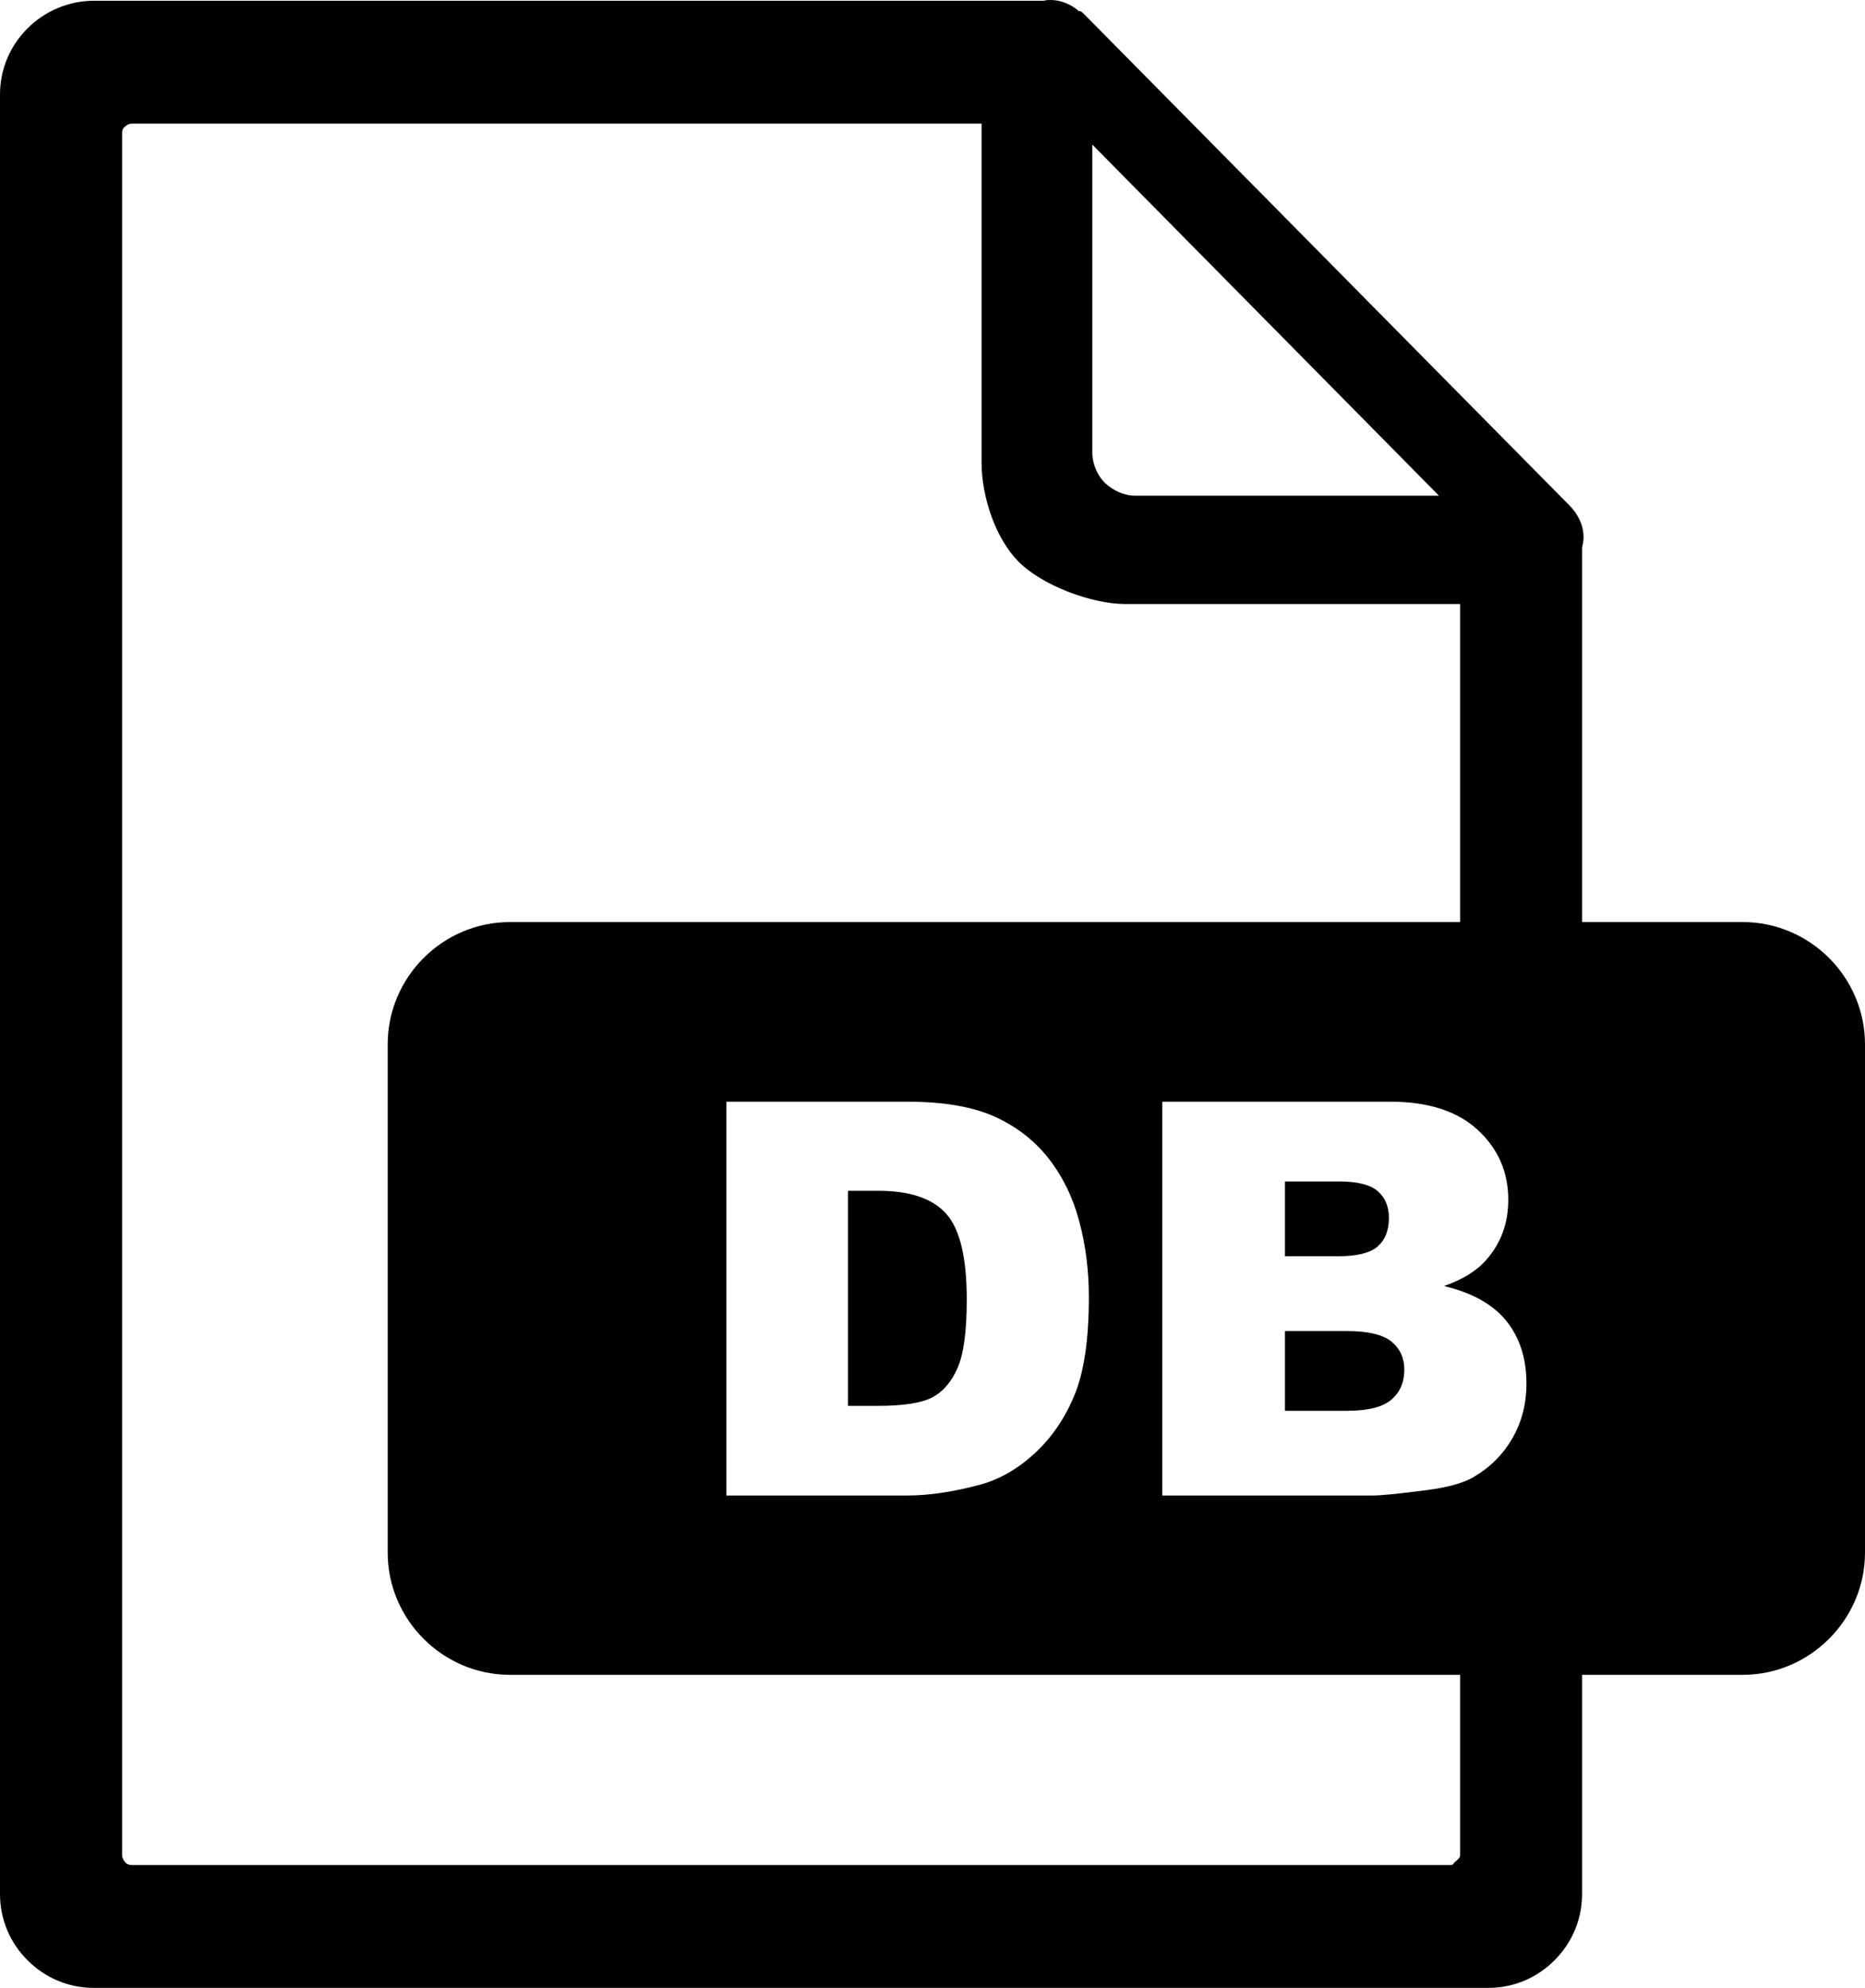
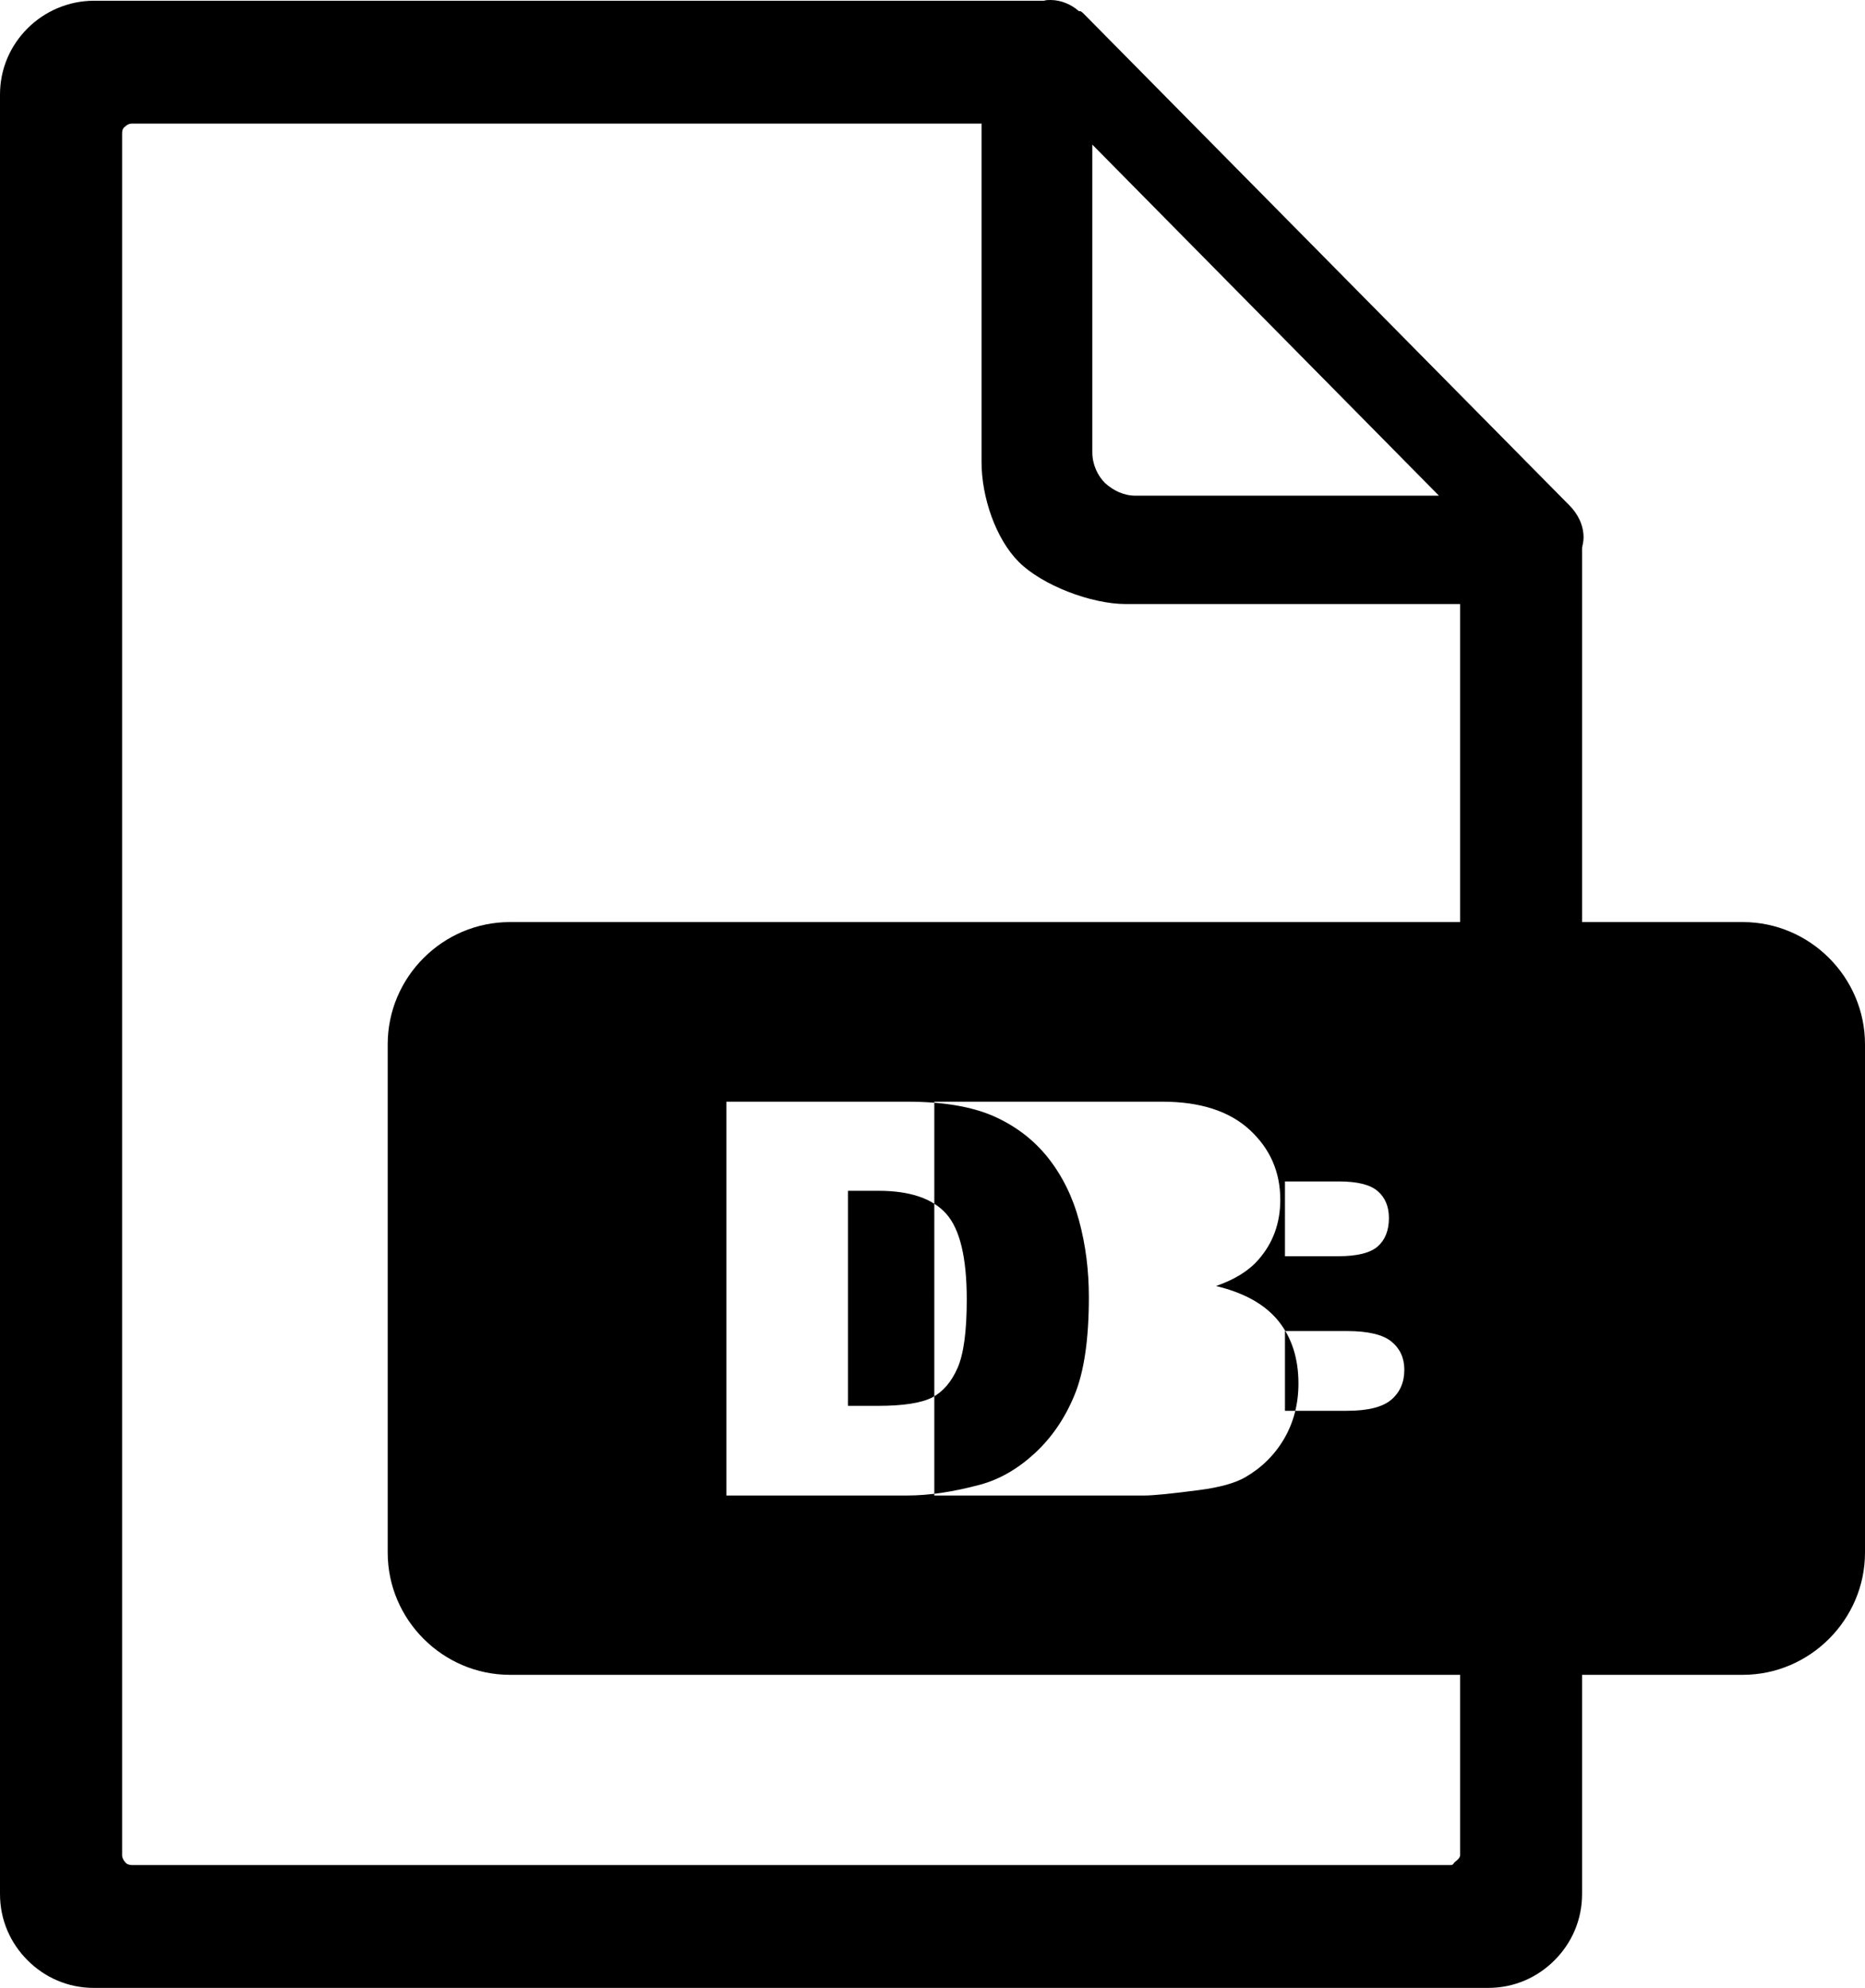
<svg xmlns="http://www.w3.org/2000/svg" shape-rendering="geometricPrecision" text-rendering="geometricPrecision" image-rendering="optimizeQuality" fill-rule="evenodd" clip-rule="evenodd" viewBox="0 0 480 511.655">
-   <path d="M131.247 237.326h244.554v-81.852h-86.023c-9.017 0-21.615-4.888-27.562-10.836-5.948-5.947-9.593-16.682-9.593-25.699V31.812h-218.7c-.768 0-1.343.384-1.727.768-.575.383-.768.958-.768 1.726v443.236c0 .575.385 1.342.768 1.727.384.575 1.151.767 1.727.767h339.384c.768 0 .722-.384 1.105-.767.575-.385 1.389-1.151 1.389-1.727v-46.466H131.247c-17.256 0-31.464-14.16-31.464-31.465v-130.82c0-17.306 14.158-31.465 31.464-31.465zm55.705 46.231h46.552c9.155 0 16.587 1.25 22.226 3.727 5.639 2.502 10.311 6.064 14.014 10.712 3.682 4.672 6.348 10.075 7.999 16.258 1.675 6.181 2.502 12.717 2.502 19.63 0 10.83-1.228 19.23-3.704 25.199-2.455 5.969-5.876 10.971-10.264 15.007-4.389 4.034-9.084 6.723-14.11 8.068-6.866 1.841-13.095 2.761-18.663 2.761h-46.552V283.557zm31.287 22.934v55.353h7.691c6.559 0 11.231-.732 14.016-2.171 2.76-1.464 4.931-3.987 6.512-7.597 1.579-3.634 2.359-9.486 2.359-17.602 0-10.736-1.746-18.074-5.262-22.038-3.515-3.963-9.343-5.945-17.483-5.945h-7.833zm80.907-22.934h58.679c9.768 0 17.271 2.43 22.51 7.267 5.237 4.837 7.856 10.83 7.856 17.979 0 5.993-1.864 11.136-5.616 15.407-2.477 2.878-6.133 5.12-10.923 6.795 7.29 1.747 12.623 4.743 16.067 9.013 3.422 4.271 5.144 9.627 5.144 16.069 0 5.261-1.227 9.98-3.657 14.18-2.454 4.2-5.805 7.503-10.028 9.956-2.642 1.511-6.606 2.619-11.915 3.303-7.055.922-11.727 1.393-14.039 1.393h-54.078V283.557zm31.569 39.779h13.662c4.884 0 8.304-.848 10.216-2.523 1.911-1.7 2.878-4.13 2.878-7.315 0-2.949-.967-5.261-2.878-6.913-1.912-1.675-5.262-2.501-10.005-2.501h-13.873v19.252zm0 39.782h15.974c5.402 0 9.201-.967 11.419-2.879 2.218-1.911 3.327-4.459 3.327-7.692 0-2.996-1.085-5.403-3.28-7.219-2.194-1.818-6.039-2.738-11.538-2.738h-15.902v20.528zm76.466-125.792h41.354c17.307 0 31.465 14.204 31.465 31.465v130.82c0 17.259-14.204 31.465-31.465 31.465h-41.354v56.407c0 6.715-2.686 12.662-7.099 17.074-4.412 4.412-10.36 7.098-17.075 7.098H24.173c-6.714 0-12.662-2.686-17.075-7.098C2.686 500.144 0 494.198 0 487.483V24.365C0 17.651 2.686 11.703 7.098 7.29 11.511 2.878 17.651.192 24.173.192h244.491C269.241 0 269.816 0 270.391 0c2.686 0 5.372 1.152 7.29 2.878h.384c.384.192.575.384.96.767l124.894 126.431c2.11 2.11 3.645 4.988 3.645 8.249 0 .959-.192 1.727-.383 2.686v96.315zM281.135 116.455V37.22l89.21 90.361h-78.083c-3.069 0-5.755-1.343-7.867-3.261-1.918-1.918-3.26-4.797-3.26-7.865z" />
+   <path d="M131.247 237.326h244.554v-81.852h-86.023c-9.017 0-21.615-4.888-27.562-10.836-5.948-5.947-9.593-16.682-9.593-25.699V31.812h-218.7c-.768 0-1.343.384-1.727.768-.575.383-.768.958-.768 1.726v443.236c0 .575.385 1.342.768 1.727.384.575 1.151.767 1.727.767h339.384c.768 0 .722-.384 1.105-.767.575-.385 1.389-1.151 1.389-1.727v-46.466H131.247c-17.256 0-31.464-14.16-31.464-31.465v-130.82c0-17.306 14.158-31.465 31.464-31.465zm55.705 46.231h46.552c9.155 0 16.587 1.25 22.226 3.727 5.639 2.502 10.311 6.064 14.014 10.712 3.682 4.672 6.348 10.075 7.999 16.258 1.675 6.181 2.502 12.717 2.502 19.63 0 10.83-1.228 19.23-3.704 25.199-2.455 5.969-5.876 10.971-10.264 15.007-4.389 4.034-9.084 6.723-14.11 8.068-6.866 1.841-13.095 2.761-18.663 2.761h-46.552V283.557zm31.287 22.934v55.353h7.691c6.559 0 11.231-.732 14.016-2.171 2.76-1.464 4.931-3.987 6.512-7.597 1.579-3.634 2.359-9.486 2.359-17.602 0-10.736-1.746-18.074-5.262-22.038-3.515-3.963-9.343-5.945-17.483-5.945h-7.833zm80.907-22.934c9.768 0 17.271 2.43 22.51 7.267 5.237 4.837 7.856 10.83 7.856 17.979 0 5.993-1.864 11.136-5.616 15.407-2.477 2.878-6.133 5.12-10.923 6.795 7.29 1.747 12.623 4.743 16.067 9.013 3.422 4.271 5.144 9.627 5.144 16.069 0 5.261-1.227 9.98-3.657 14.18-2.454 4.2-5.805 7.503-10.028 9.956-2.642 1.511-6.606 2.619-11.915 3.303-7.055.922-11.727 1.393-14.039 1.393h-54.078V283.557zm31.569 39.779h13.662c4.884 0 8.304-.848 10.216-2.523 1.911-1.7 2.878-4.13 2.878-7.315 0-2.949-.967-5.261-2.878-6.913-1.912-1.675-5.262-2.501-10.005-2.501h-13.873v19.252zm0 39.782h15.974c5.402 0 9.201-.967 11.419-2.879 2.218-1.911 3.327-4.459 3.327-7.692 0-2.996-1.085-5.403-3.28-7.219-2.194-1.818-6.039-2.738-11.538-2.738h-15.902v20.528zm76.466-125.792h41.354c17.307 0 31.465 14.204 31.465 31.465v130.82c0 17.259-14.204 31.465-31.465 31.465h-41.354v56.407c0 6.715-2.686 12.662-7.099 17.074-4.412 4.412-10.36 7.098-17.075 7.098H24.173c-6.714 0-12.662-2.686-17.075-7.098C2.686 500.144 0 494.198 0 487.483V24.365C0 17.651 2.686 11.703 7.098 7.29 11.511 2.878 17.651.192 24.173.192h244.491C269.241 0 269.816 0 270.391 0c2.686 0 5.372 1.152 7.29 2.878h.384c.384.192.575.384.96.767l124.894 126.431c2.11 2.11 3.645 4.988 3.645 8.249 0 .959-.192 1.727-.383 2.686v96.315zM281.135 116.455V37.22l89.21 90.361h-78.083c-3.069 0-5.755-1.343-7.867-3.261-1.918-1.918-3.26-4.797-3.26-7.865z" />
</svg>